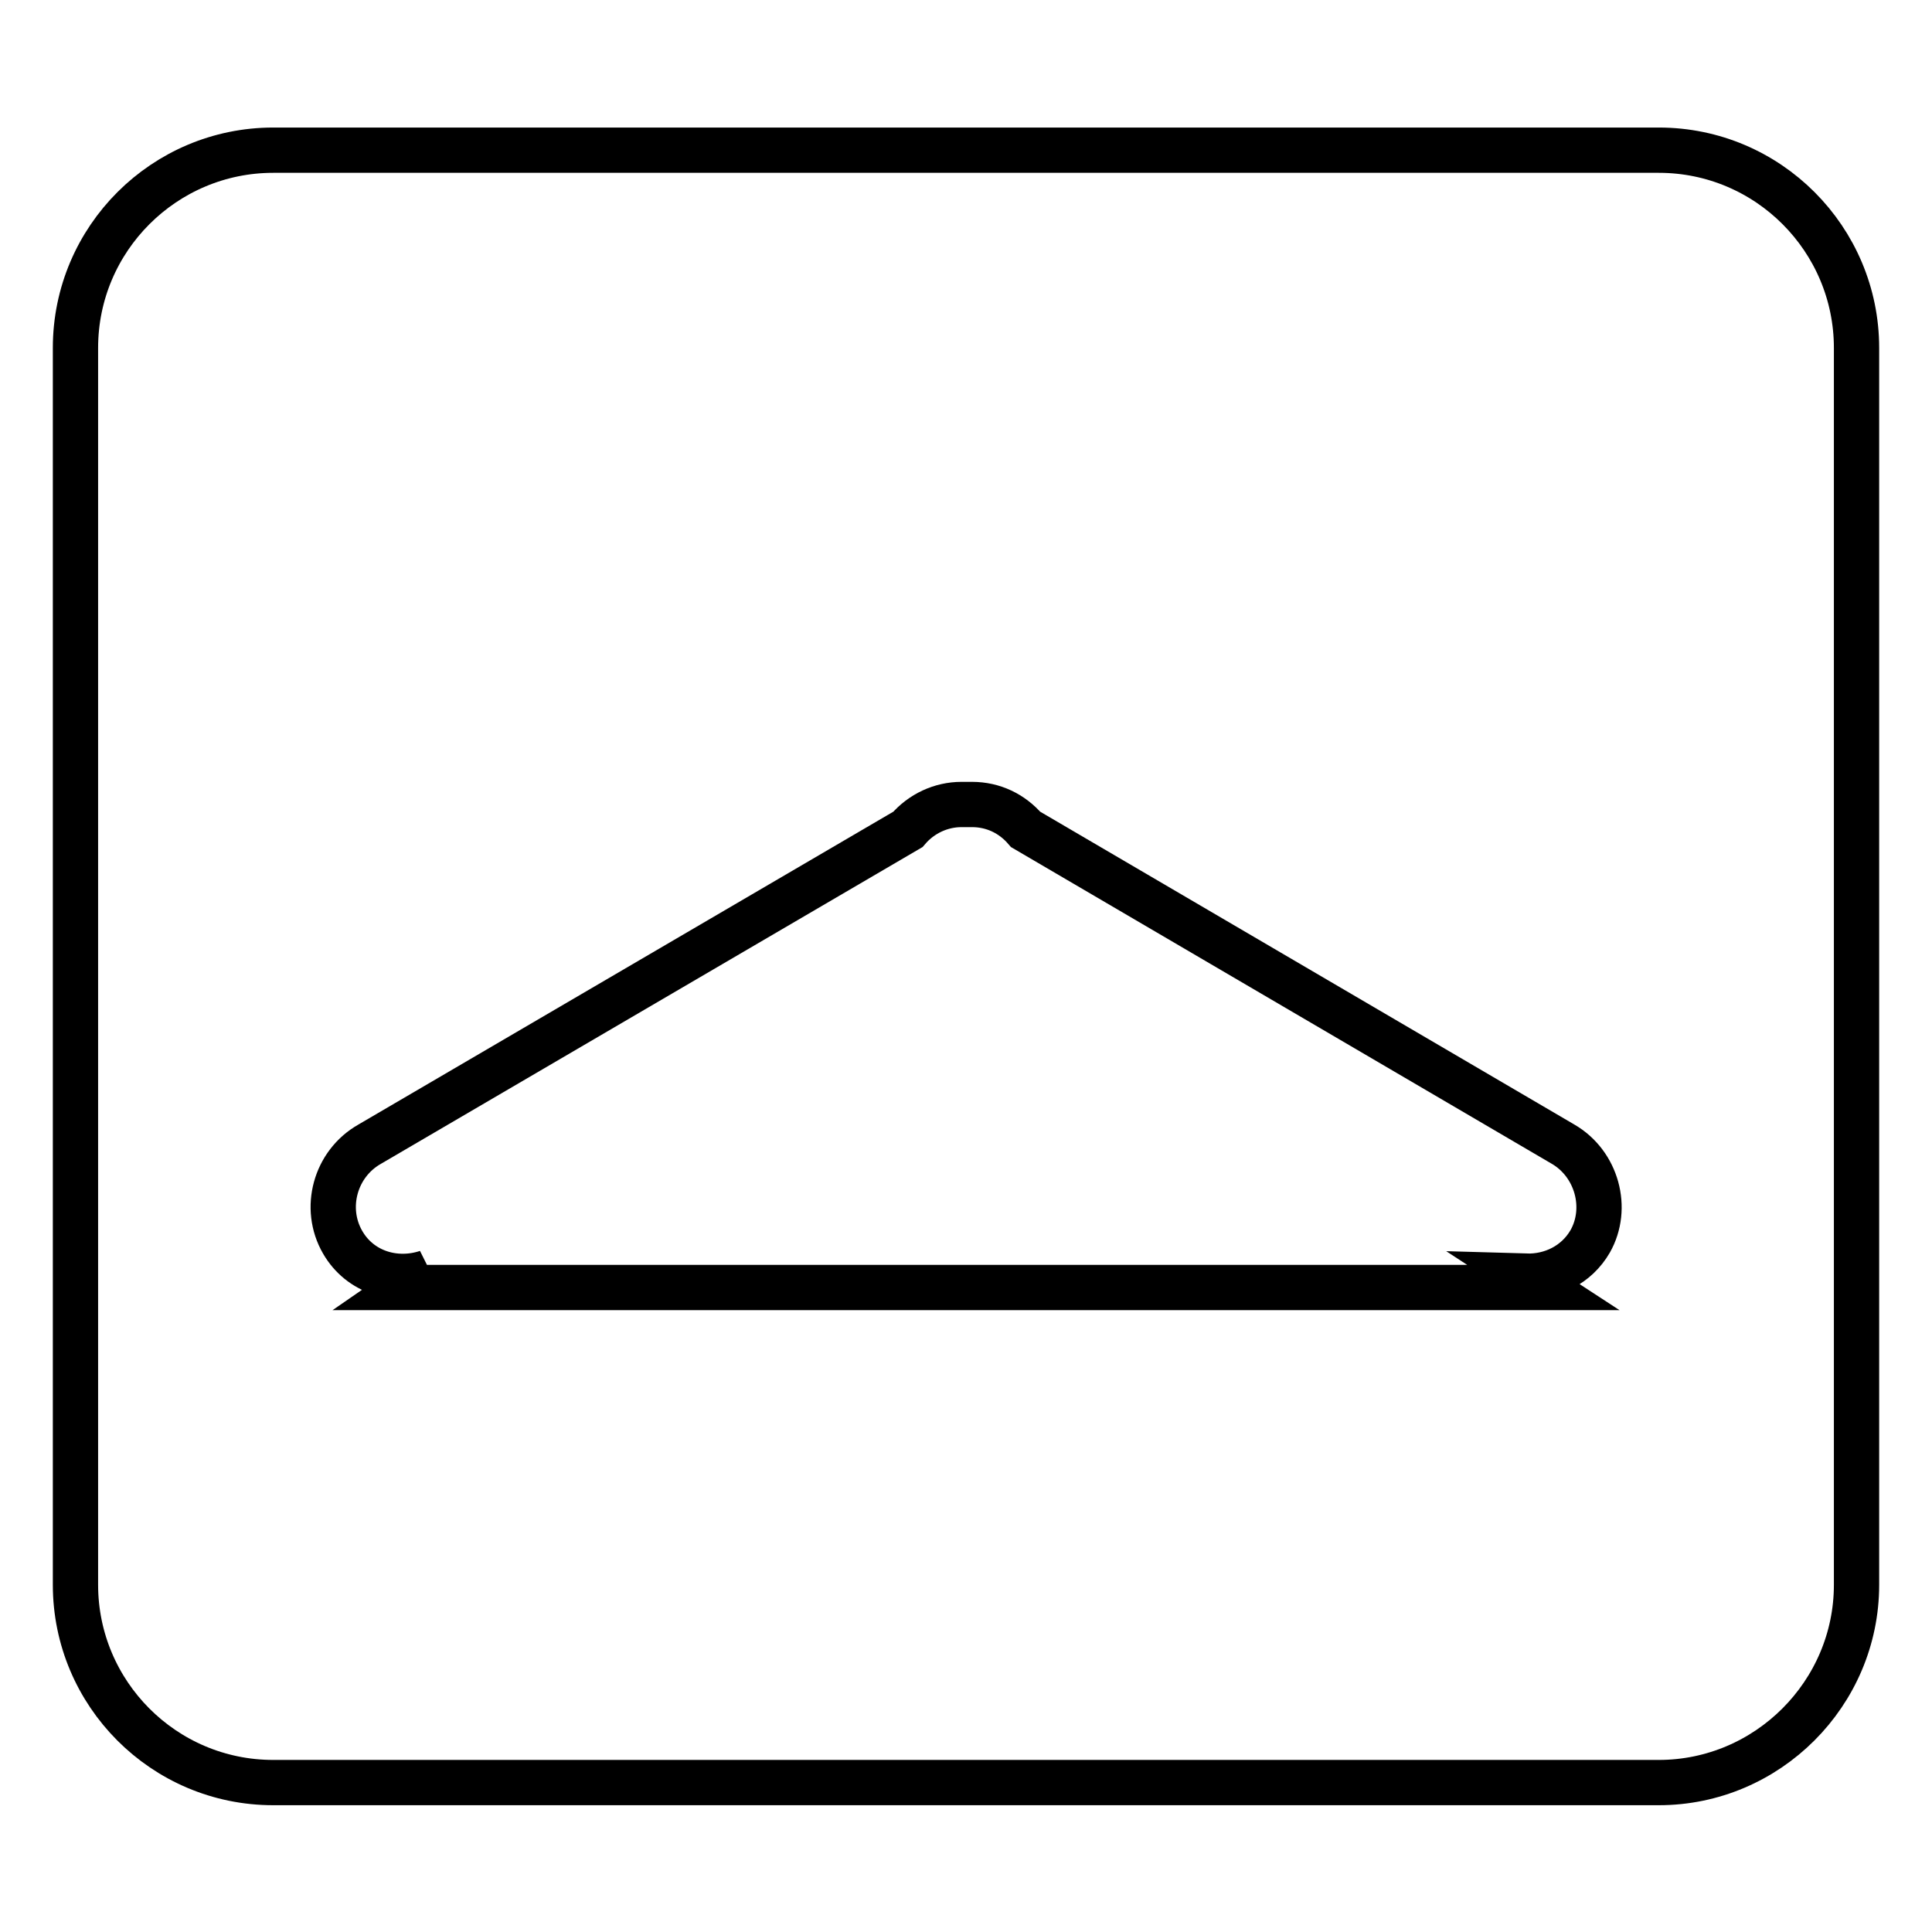
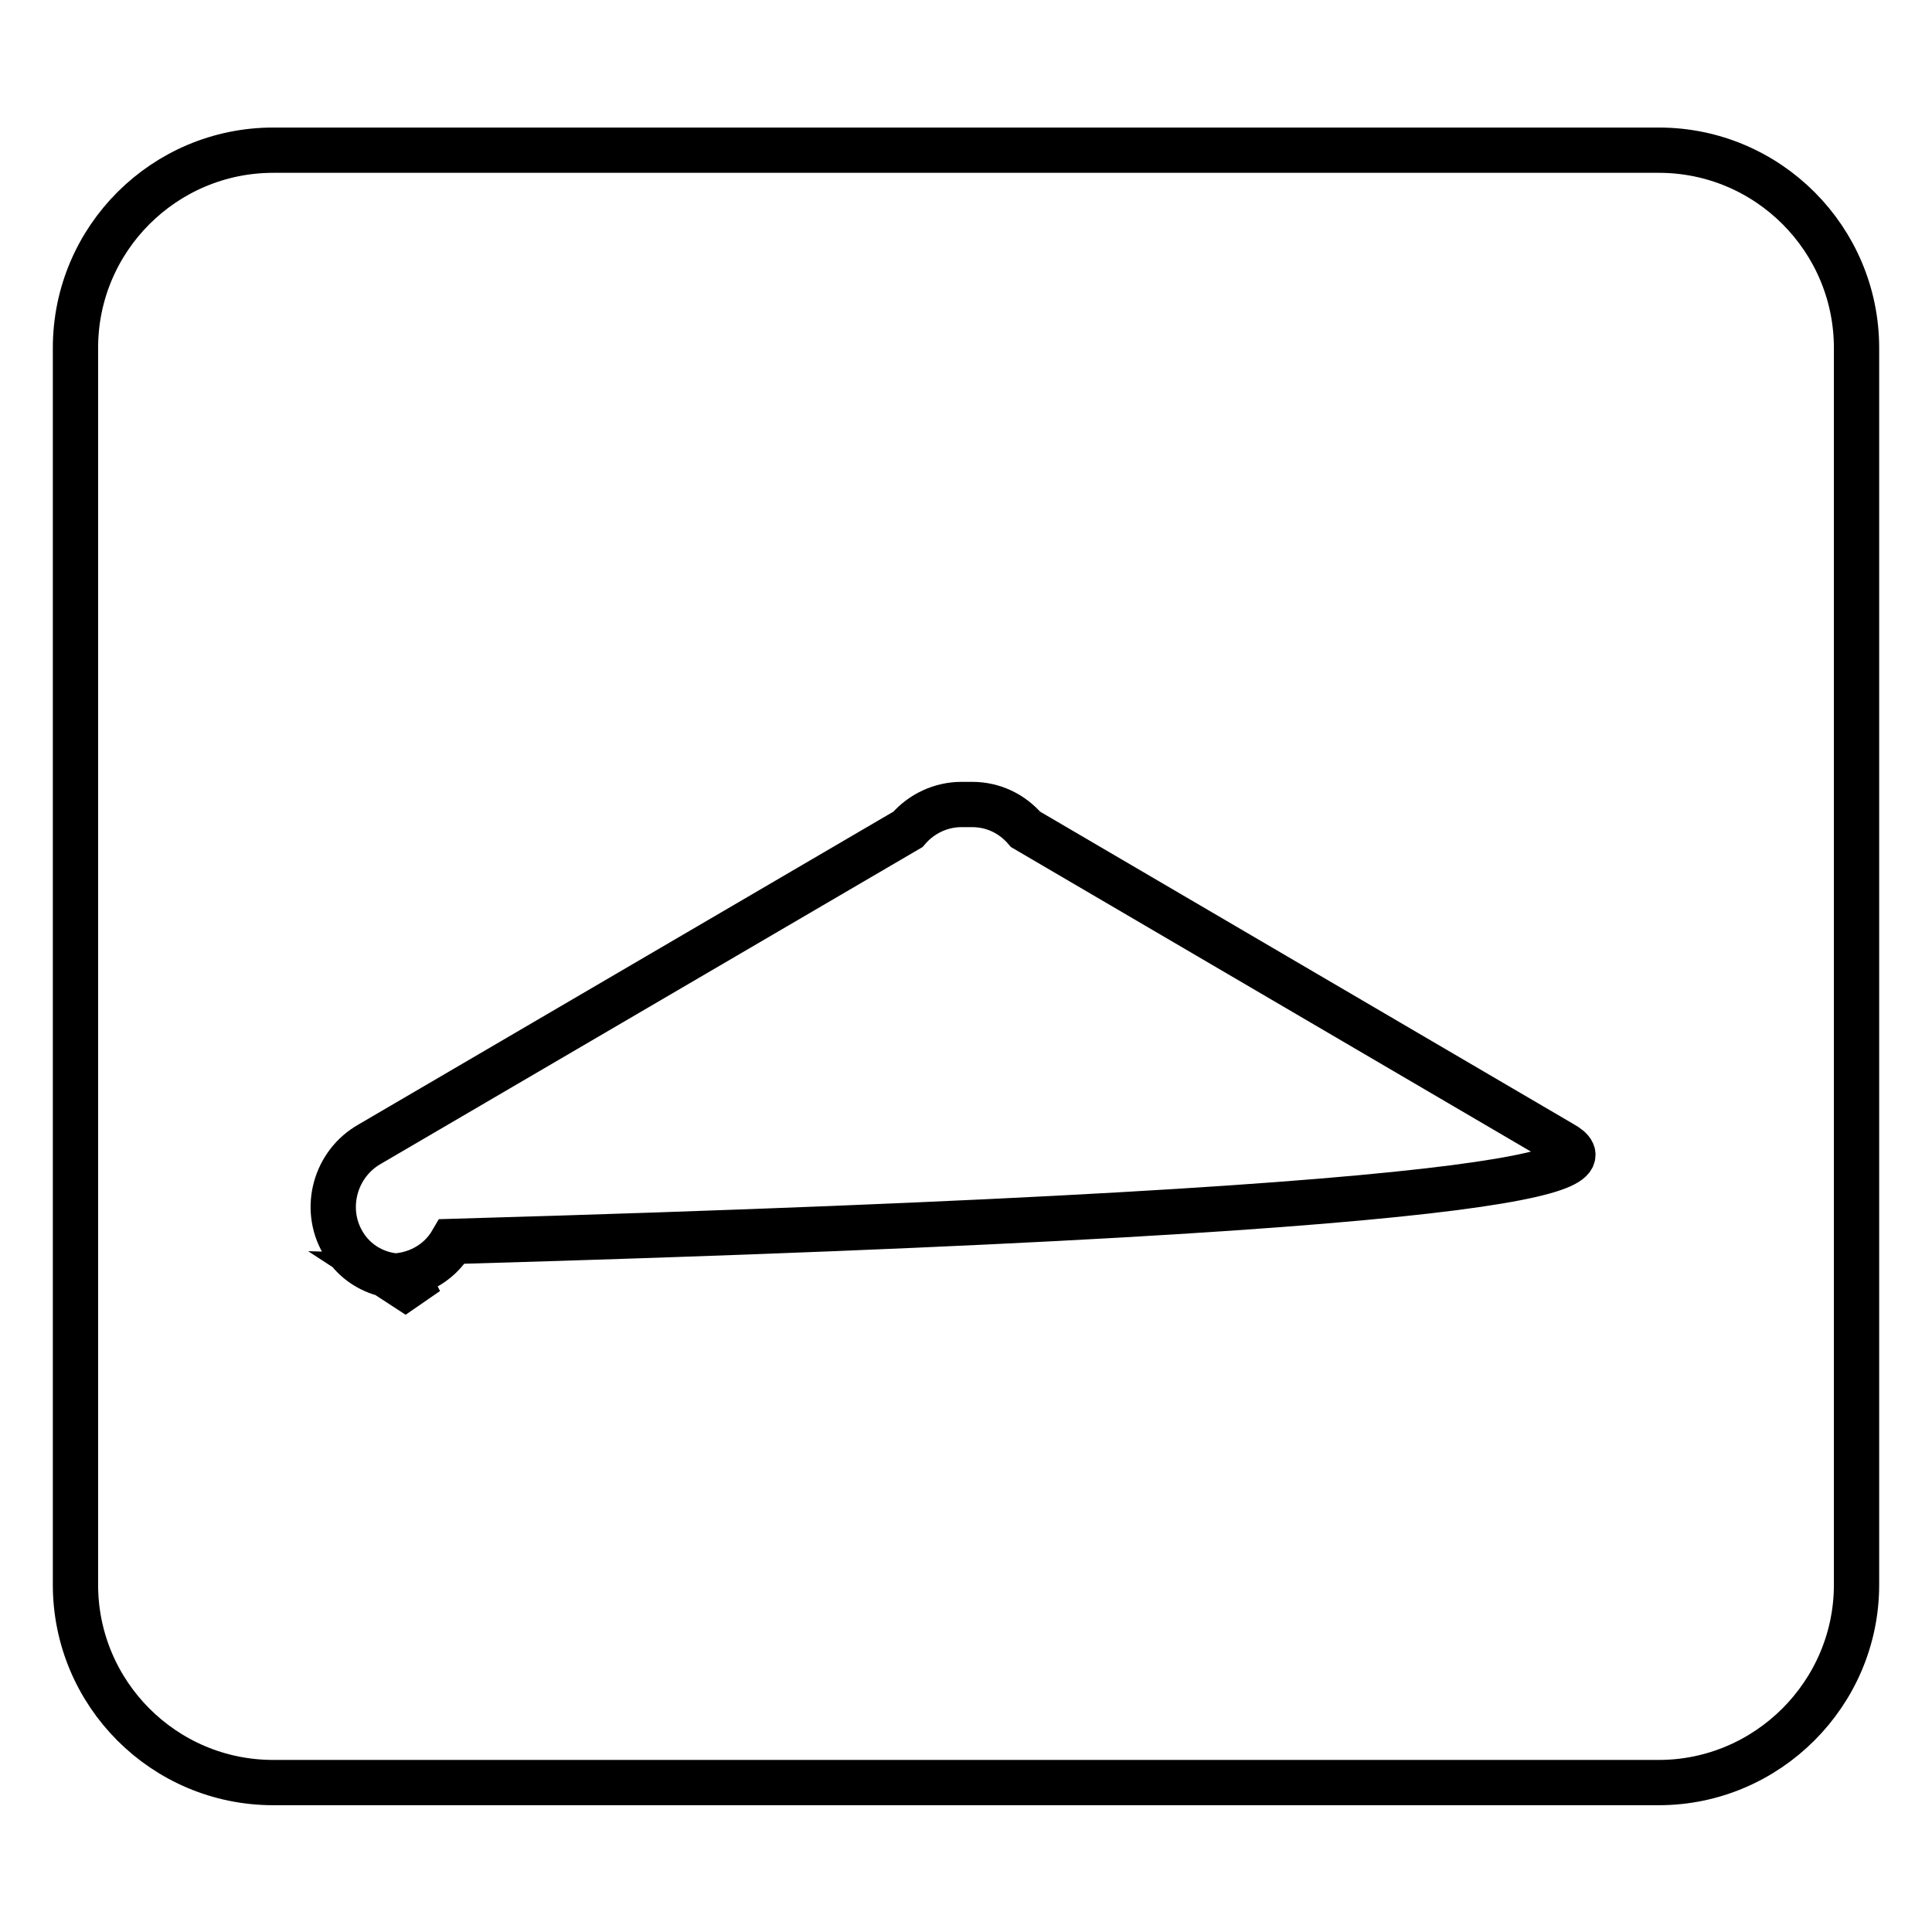
<svg xmlns="http://www.w3.org/2000/svg" version="1.1" x="0px" y="0px" viewBox="0 0 256 256" enable-background="new 0 0 256 256" xml:space="preserve">
  <g>
    <g>
-       <path stroke-width="6" fill-opacity="0" stroke="#000000" d="M219.8,236.2H36.2c-14.5,0-26.2-11.8-26.2-26.2V46.1c0-14.5,11.8-26.2,26.2-26.2h183.6c14.5,0,26.2,11.8,26.2,26.2v163.9C246,224.4,234.2,236.2,219.8,236.2z M207.1,151.6l-71.2-41.7c-1.8-2.1-4.3-3.3-7.1-3.3c-0.2,0-0.5,0-0.7,0c-0.2,0-0.5,0-0.7,0c-2.7,0-5.3,1.2-7.1,3.3l-71.3,41.7c-4.6,2.6-6.2,8.5-3.6,13c2.3,4,7,5.4,11.2,4l-2.9,2h150.8l-2.3-1.5c3.4,0.1,6.7-1.5,8.5-4.6C213.2,160.1,211.6,154.2,207.1,151.6z" />
+       <path stroke-width="6" fill-opacity="0" stroke="#000000" d="M219.8,236.2H36.2c-14.5,0-26.2-11.8-26.2-26.2V46.1c0-14.5,11.8-26.2,26.2-26.2h183.6c14.5,0,26.2,11.8,26.2,26.2v163.9C246,224.4,234.2,236.2,219.8,236.2z M207.1,151.6l-71.2-41.7c-1.8-2.1-4.3-3.3-7.1-3.3c-0.2,0-0.5,0-0.7,0c-0.2,0-0.5,0-0.7,0c-2.7,0-5.3,1.2-7.1,3.3l-71.3,41.7c-4.6,2.6-6.2,8.5-3.6,13c2.3,4,7,5.4,11.2,4l-2.9,2l-2.3-1.5c3.4,0.1,6.7-1.5,8.5-4.6C213.2,160.1,211.6,154.2,207.1,151.6z" />
    </g>
  </g>
</svg>